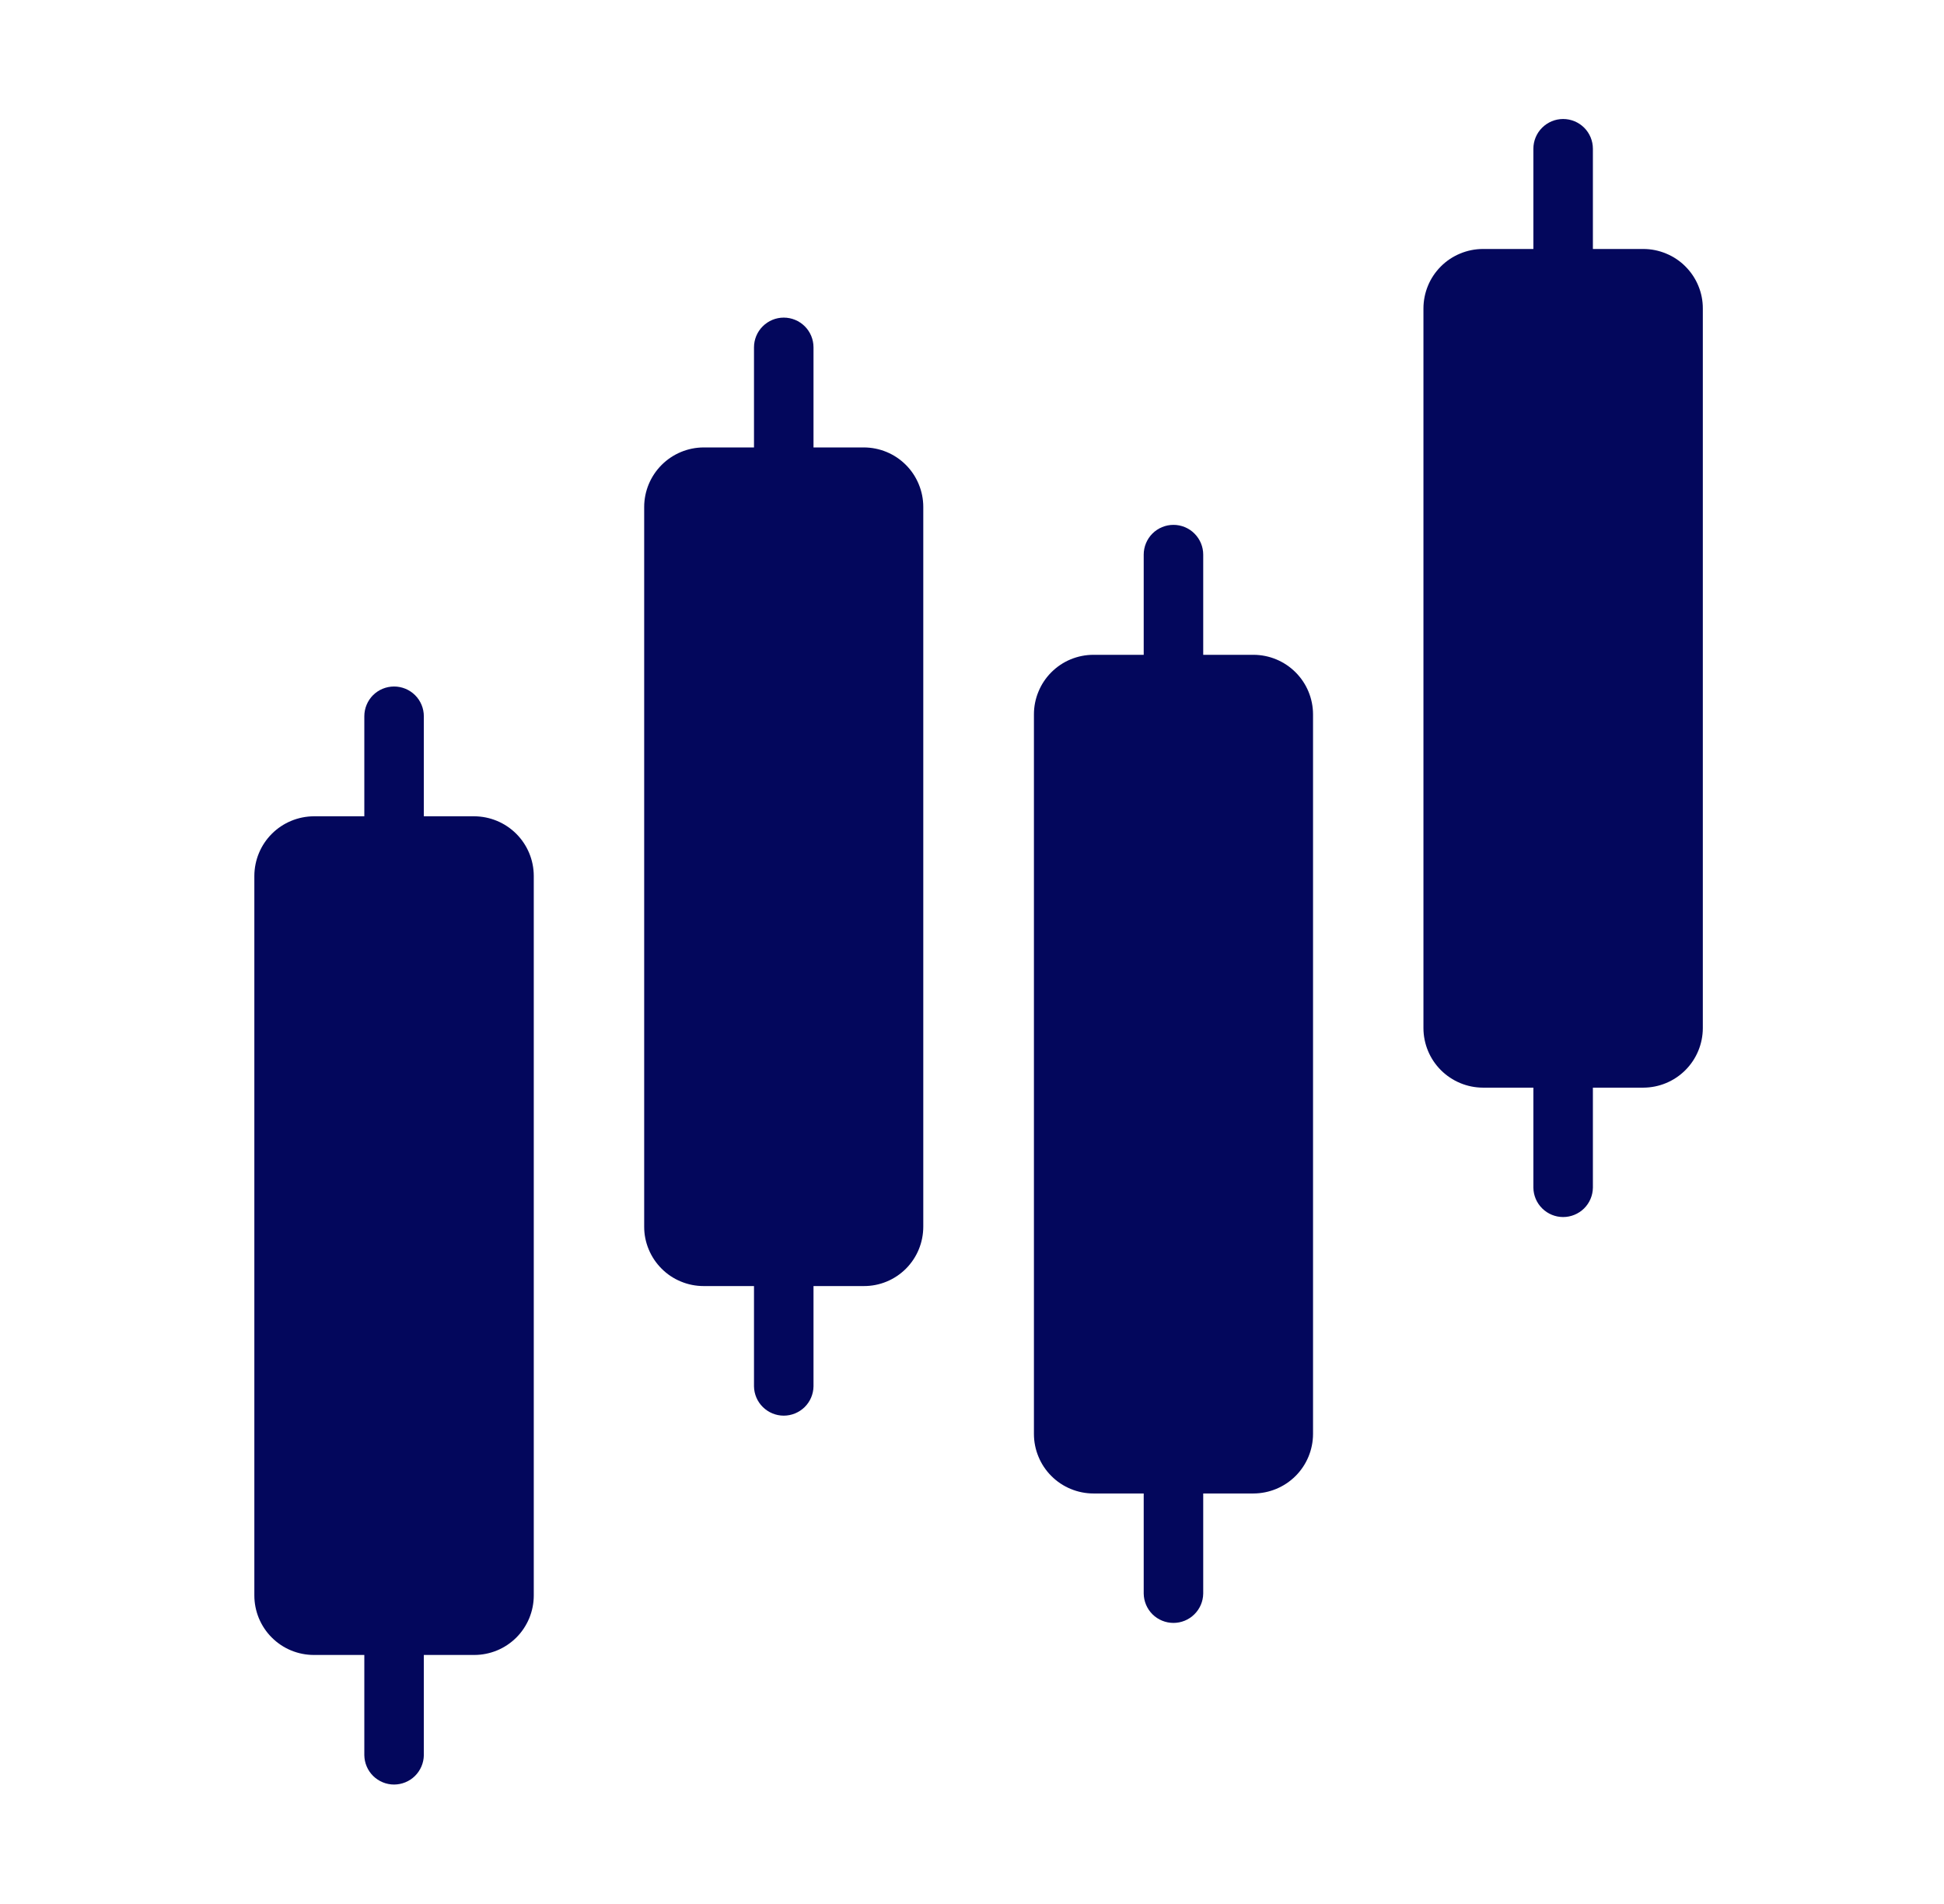
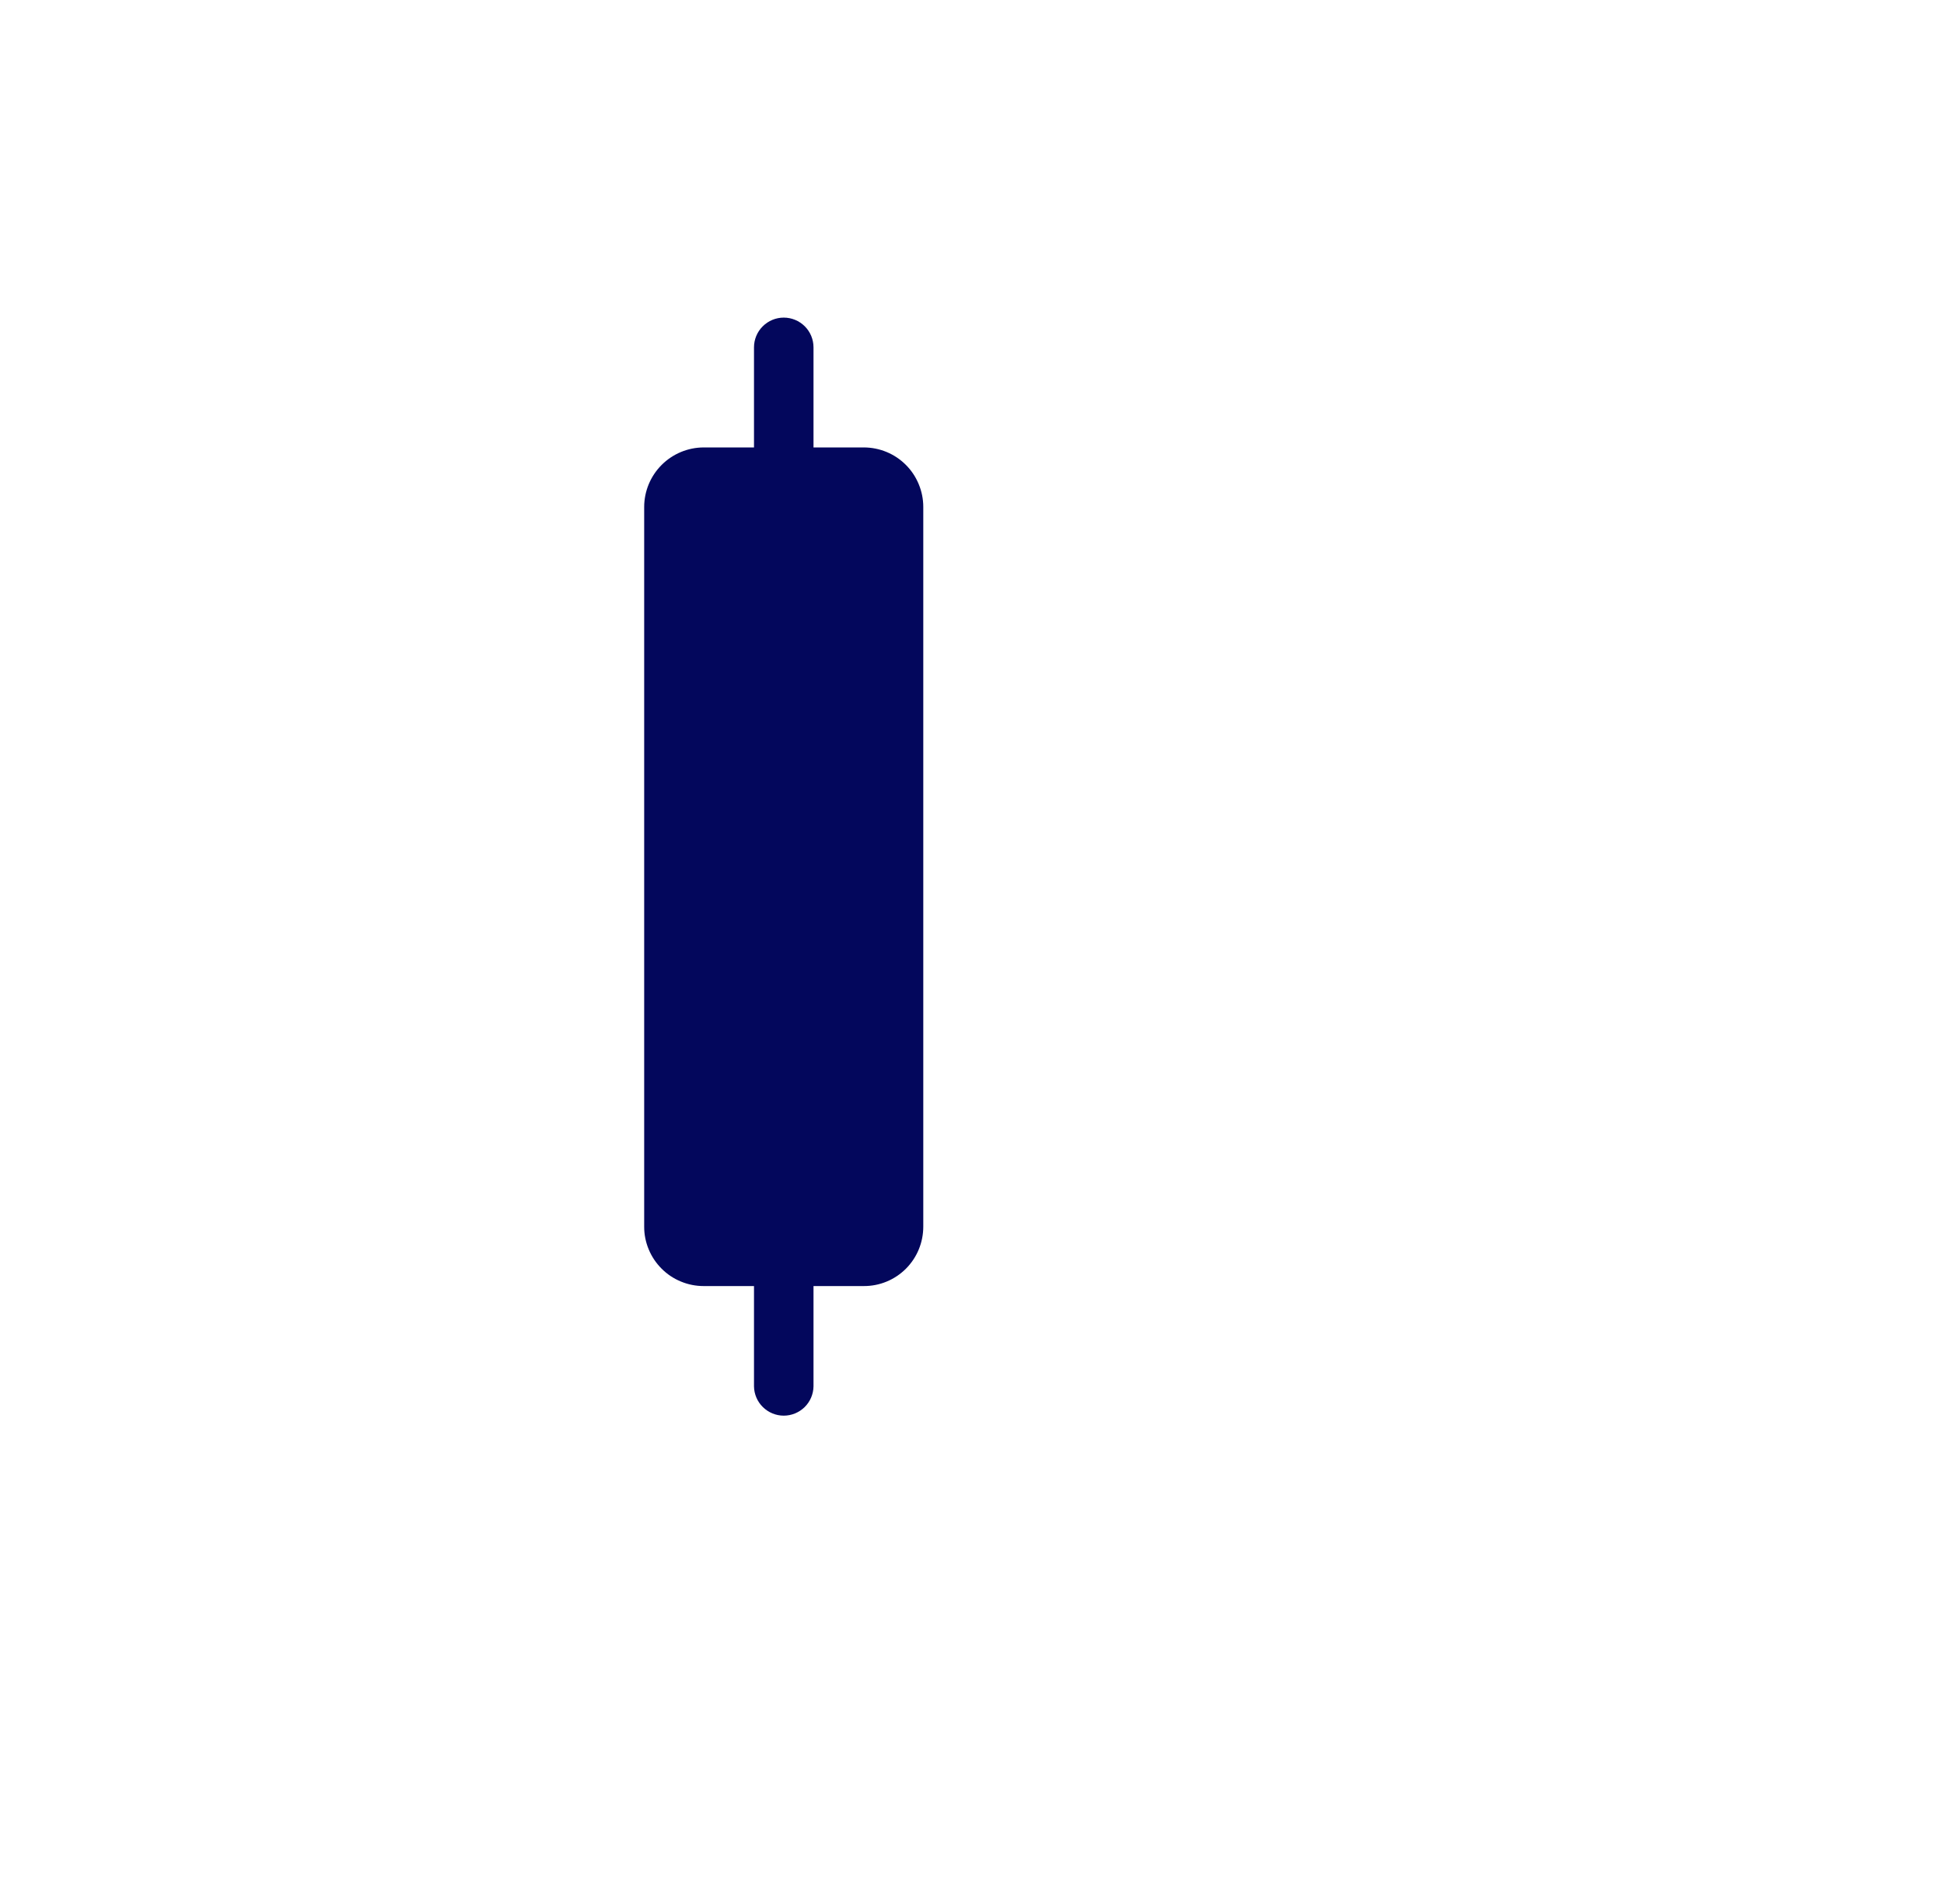
<svg xmlns="http://www.w3.org/2000/svg" width="49" height="48" viewBox="0 0 49 48" fill="none">
-   <path d="M11.954 20.579H10.683V18.057C10.683 17.858 10.604 17.667 10.463 17.526C10.322 17.386 10.132 17.307 9.933 17.307C9.734 17.307 9.543 17.386 9.402 17.526C9.262 17.667 9.183 17.858 9.183 18.057V20.579H7.911C7.514 20.581 7.133 20.739 6.852 21.02C6.571 21.301 6.413 21.682 6.411 22.079V40.222C6.411 40.419 6.45 40.614 6.525 40.796C6.601 40.978 6.711 41.144 6.851 41.283C6.99 41.422 7.155 41.533 7.337 41.608C7.519 41.683 7.714 41.722 7.911 41.722H9.183V44.249C9.186 44.447 9.266 44.634 9.406 44.773C9.547 44.911 9.736 44.989 9.933 44.989C10.13 44.988 10.319 44.911 10.459 44.773C10.599 44.634 10.68 44.447 10.683 44.249V41.722H11.954C12.151 41.722 12.346 41.683 12.528 41.608C12.71 41.533 12.875 41.422 13.015 41.283C13.154 41.144 13.264 40.978 13.34 40.796C13.415 40.614 13.454 40.419 13.454 40.222V22.079C13.453 21.682 13.294 21.301 13.013 21.02C12.732 20.739 12.351 20.581 11.954 20.579Z" fill="#03075C" />
  <path d="M21.772 11.28H20.505V8.757C20.505 8.558 20.426 8.367 20.286 8.227C20.145 8.086 19.954 8.007 19.755 8.007C19.556 8.007 19.366 8.086 19.225 8.227C19.084 8.367 19.005 8.558 19.005 8.757V11.28H17.737C17.339 11.281 16.958 11.44 16.677 11.721C16.396 12.002 16.238 12.383 16.237 12.78V30.922C16.236 31.119 16.275 31.315 16.351 31.497C16.426 31.679 16.537 31.844 16.676 31.983C16.815 32.123 16.98 32.233 17.163 32.308C17.345 32.384 17.54 32.422 17.737 32.422H19.005V34.95C19.008 35.147 19.088 35.335 19.229 35.473C19.369 35.611 19.558 35.689 19.755 35.689C19.952 35.689 20.141 35.611 20.282 35.473C20.422 35.335 20.502 35.147 20.505 34.95V32.422H21.772C21.969 32.423 22.164 32.385 22.346 32.31C22.529 32.235 22.694 32.124 22.834 31.985C22.973 31.845 23.084 31.68 23.159 31.497C23.234 31.315 23.272 31.12 23.272 30.922V12.78C23.272 12.583 23.233 12.388 23.157 12.206C23.082 12.024 22.972 11.858 22.832 11.719C22.693 11.58 22.528 11.469 22.346 11.394C22.164 11.319 21.969 11.28 21.772 11.28Z" fill="#03075C" />
-   <path d="M31.596 16.508H30.328V13.982C30.328 13.784 30.249 13.593 30.108 13.452C29.968 13.311 29.777 13.232 29.578 13.232C29.379 13.232 29.188 13.311 29.047 13.452C28.907 13.593 28.828 13.784 28.828 13.982V16.508H27.561C27.364 16.508 27.169 16.547 26.987 16.622C26.805 16.697 26.64 16.808 26.501 16.947C26.361 17.087 26.251 17.252 26.176 17.434C26.1 17.616 26.061 17.811 26.061 18.008V36.151C26.061 36.347 26.1 36.543 26.176 36.725C26.251 36.907 26.361 37.072 26.501 37.211C26.64 37.351 26.805 37.461 26.987 37.536C27.169 37.612 27.364 37.651 27.561 37.651H28.828V40.175C28.831 40.372 28.911 40.56 29.051 40.699C29.192 40.837 29.381 40.914 29.578 40.914C29.775 40.914 29.964 40.837 30.104 40.698C30.245 40.56 30.325 40.372 30.328 40.175V37.651H31.596C31.994 37.649 32.375 37.491 32.656 37.21C32.937 36.929 33.095 36.548 33.096 36.151V18.008C33.095 17.61 32.937 17.23 32.656 16.949C32.375 16.668 31.994 16.509 31.596 16.508Z" fill="#03075C" />
-   <path d="M41.421 6.277H40.15V3.75C40.15 3.551 40.071 3.36 39.931 3.22C39.79 3.079 39.599 3 39.4 3C39.201 3 39.011 3.079 38.87 3.22C38.729 3.36 38.65 3.551 38.65 3.75V6.277H37.379C37.182 6.277 36.987 6.316 36.805 6.392C36.623 6.467 36.457 6.577 36.318 6.717C36.179 6.856 36.068 7.021 35.993 7.203C35.918 7.385 35.879 7.58 35.879 7.777V25.92C35.88 26.317 36.038 26.698 36.319 26.979C36.601 27.26 36.981 27.419 37.379 27.42H38.65V29.943C38.653 30.14 38.733 30.328 38.874 30.466C39.014 30.604 39.203 30.682 39.4 30.682C39.597 30.682 39.786 30.604 39.927 30.466C40.067 30.328 40.147 30.14 40.15 29.943V27.42H41.421C41.819 27.419 42.2 27.26 42.481 26.979C42.762 26.698 42.92 26.317 42.921 25.92V7.777C42.922 7.58 42.883 7.385 42.807 7.203C42.732 7.021 42.621 6.856 42.482 6.717C42.343 6.577 42.178 6.467 41.995 6.392C41.813 6.316 41.618 6.277 41.421 6.277Z" fill="#03075C" />
</svg>